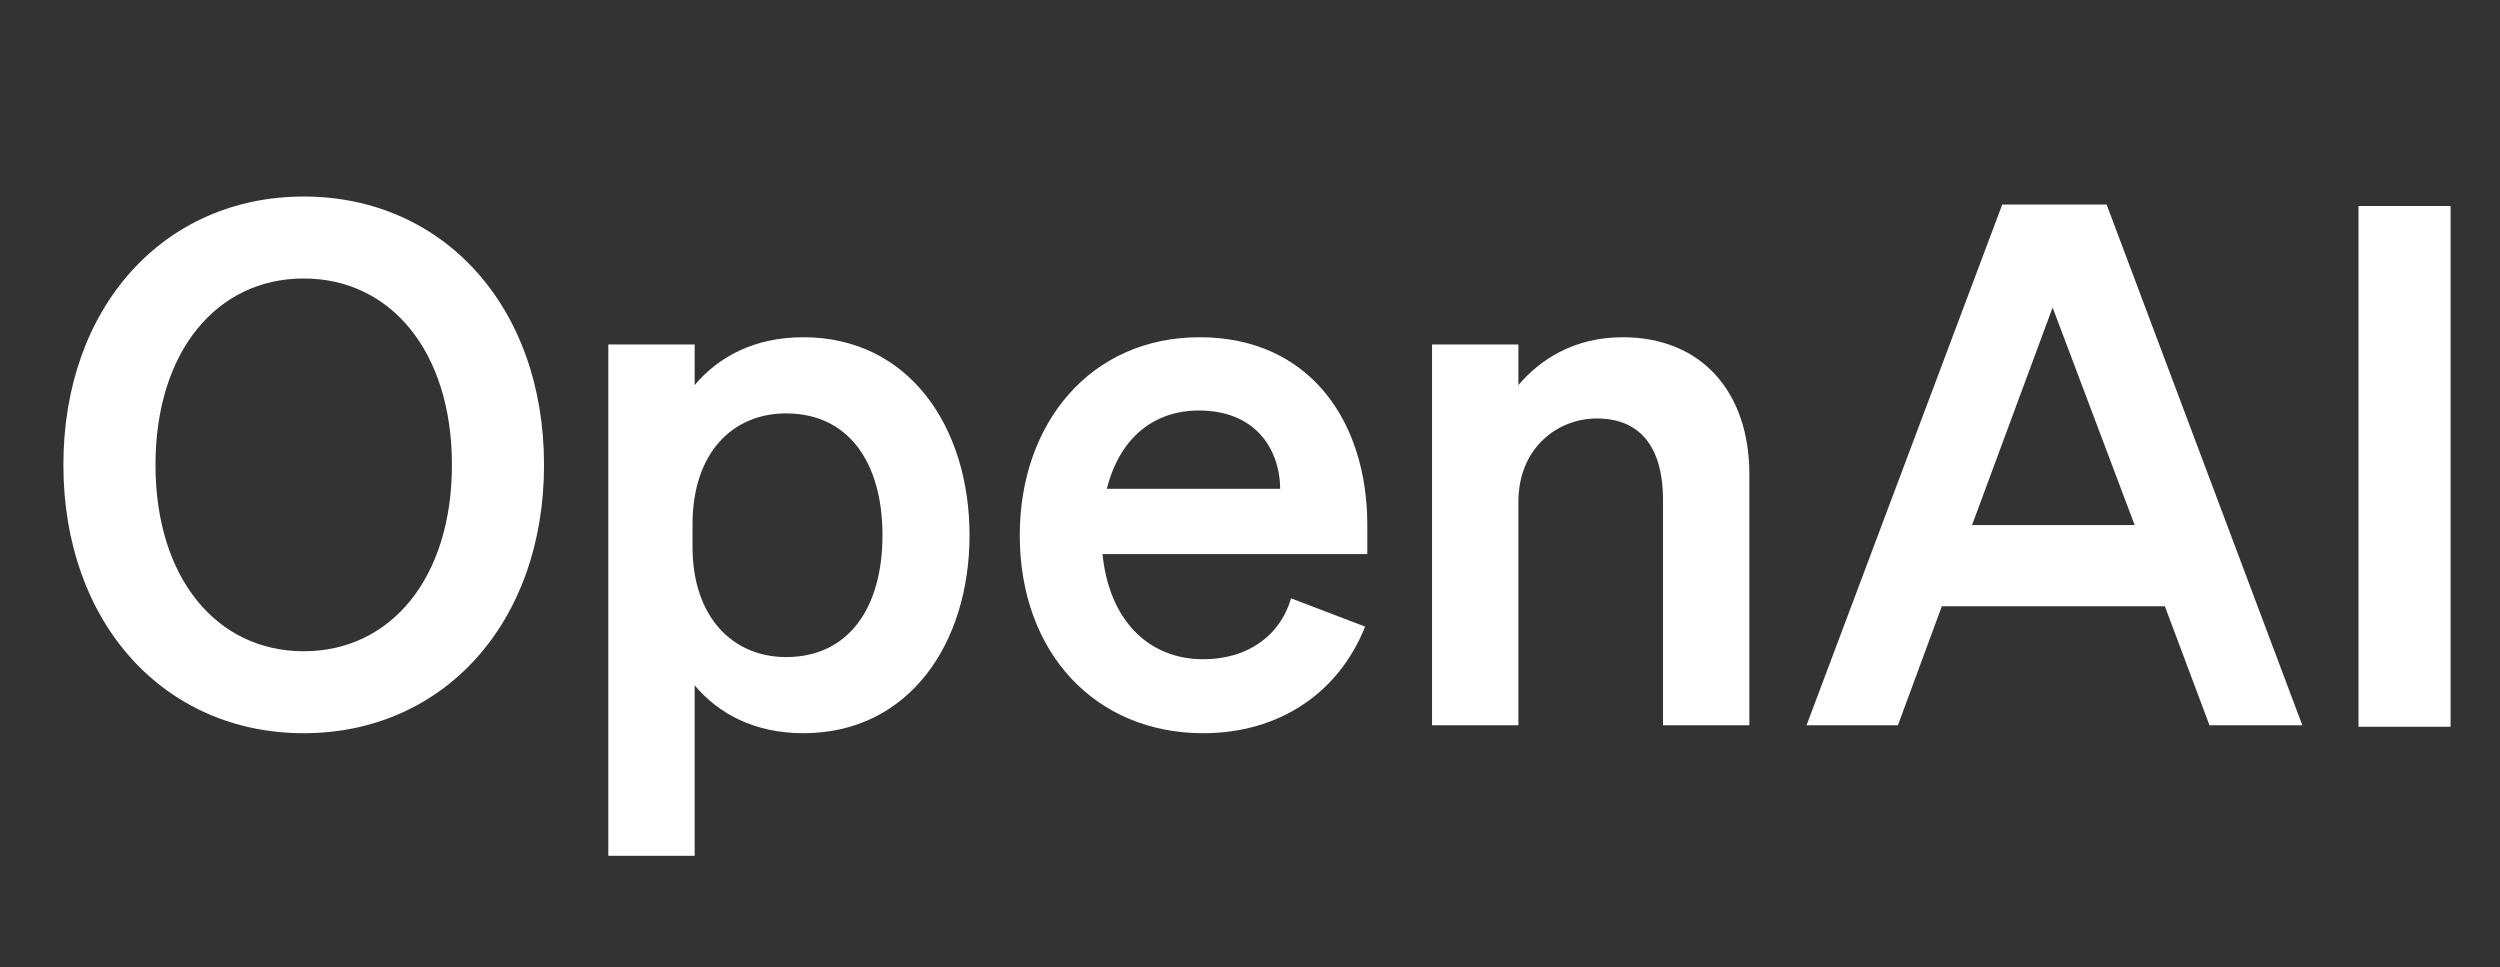
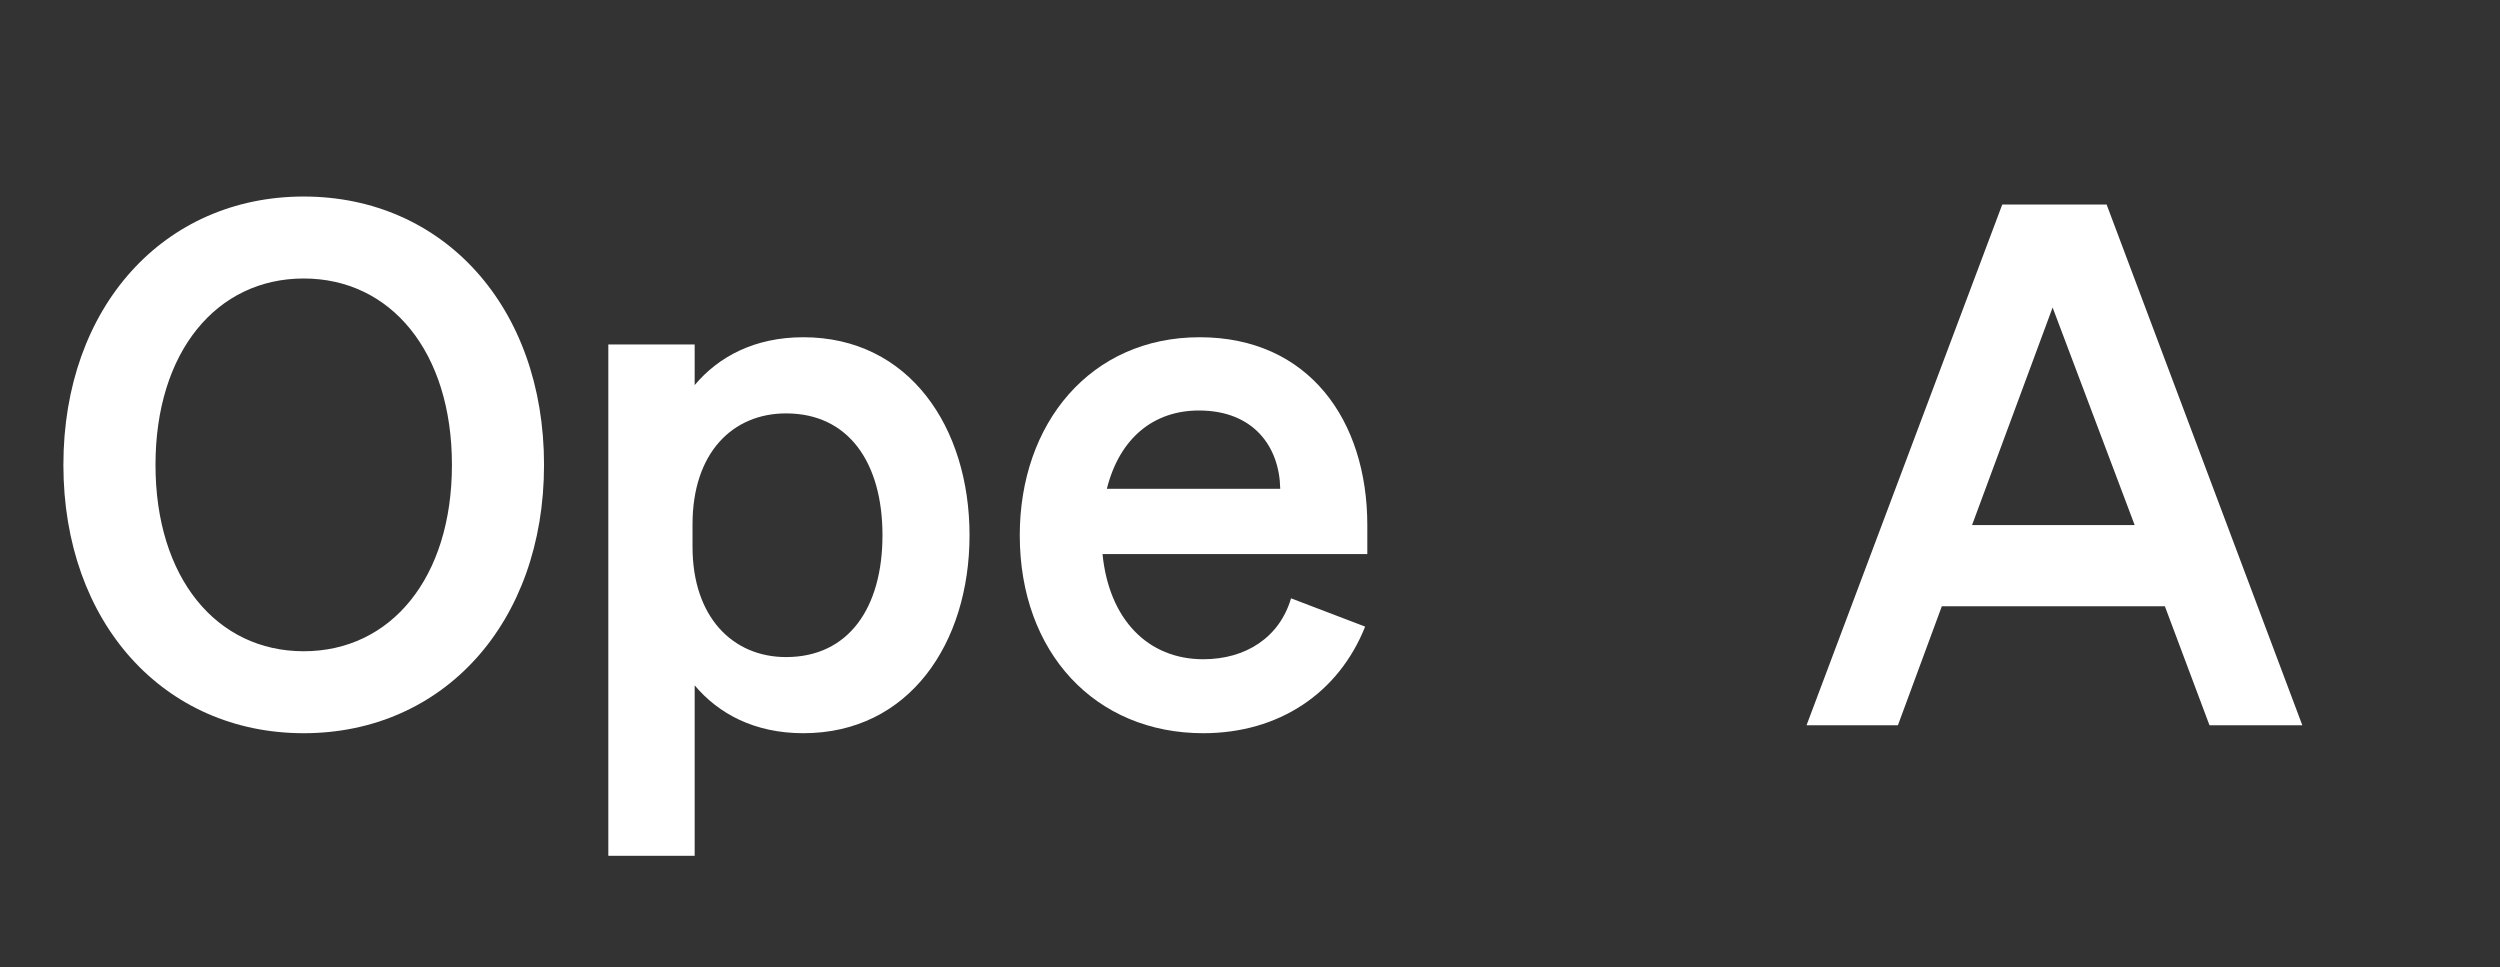
<svg xmlns="http://www.w3.org/2000/svg" width="106" height="41" viewBox="0 0 106 41" fill="none">
  <rect x="0" y="0" width="106" height="41" fill="#333333" stroke="none" />
  <path d="M2.688 19.71C2.688 26.414 6.959 31.088 12.877 31.088C18.796 31.088 23.067 26.414 23.067 19.71C23.067 13.007 18.796 8.333 12.877 8.333C6.959 8.333 2.688 13.007 2.688 19.71ZM19.162 19.71C19.162 24.508 16.569 27.613 12.877 27.613C9.186 27.613 6.593 24.508 6.593 19.71C6.593 14.914 9.186 11.808 12.877 11.808C16.569 11.808 19.162 14.914 19.162 19.71Z" fill="#FFFFFF" />
  <path d="M34.061 31.088C38.545 31.088 41.108 27.275 41.108 22.694C41.108 18.112 38.545 14.299 34.061 14.299C31.986 14.299 30.461 15.129 29.454 16.328V14.606H25.793V36.285H29.454V29.059C30.461 30.258 31.986 31.088 34.061 31.088ZM29.363 22.232C29.363 19.188 31.071 17.528 33.329 17.528C35.983 17.528 37.417 19.619 37.417 22.694C37.417 25.769 35.983 27.86 33.329 27.86C31.071 27.86 29.363 26.168 29.363 23.186V22.232Z" fill="#FFFFFF" />
  <path d="M51.018 31.088C54.221 31.088 56.754 29.397 57.882 26.568L54.74 25.369C54.252 27.029 52.818 27.952 51.018 27.952C48.669 27.952 47.021 26.261 46.747 23.493H57.974V22.263C57.974 17.835 55.503 14.299 50.865 14.299C46.228 14.299 43.238 17.958 43.238 22.694C43.238 27.675 46.442 31.088 51.018 31.088ZM50.835 17.405C53.154 17.405 54.252 18.942 54.282 20.726H46.93C47.479 18.542 48.943 17.405 50.835 17.405Z" fill="#FFFFFF" />
-   <path d="M60.719 30.75H64.38V21.279C64.38 18.973 66.058 17.743 67.705 17.743C69.719 17.743 70.512 19.188 70.512 21.187V30.75H74.173V20.111C74.173 16.636 72.159 14.299 68.803 14.299C66.729 14.299 65.295 15.252 64.38 16.328V14.606H60.719V30.75Z" fill="#FFFFFF" />
  <path d="M84.896 8.671L76.598 30.75H80.472L82.333 25.707H91.791L93.682 30.75H97.618L89.32 8.671H84.896ZM87.031 13.038L90.51 22.263H83.615L87.031 13.038Z" fill="#FFFFFF" />
-   <path d="M103.905 8.735H100V30.814H103.905V8.735Z" fill="#FFFFFF" />
</svg>